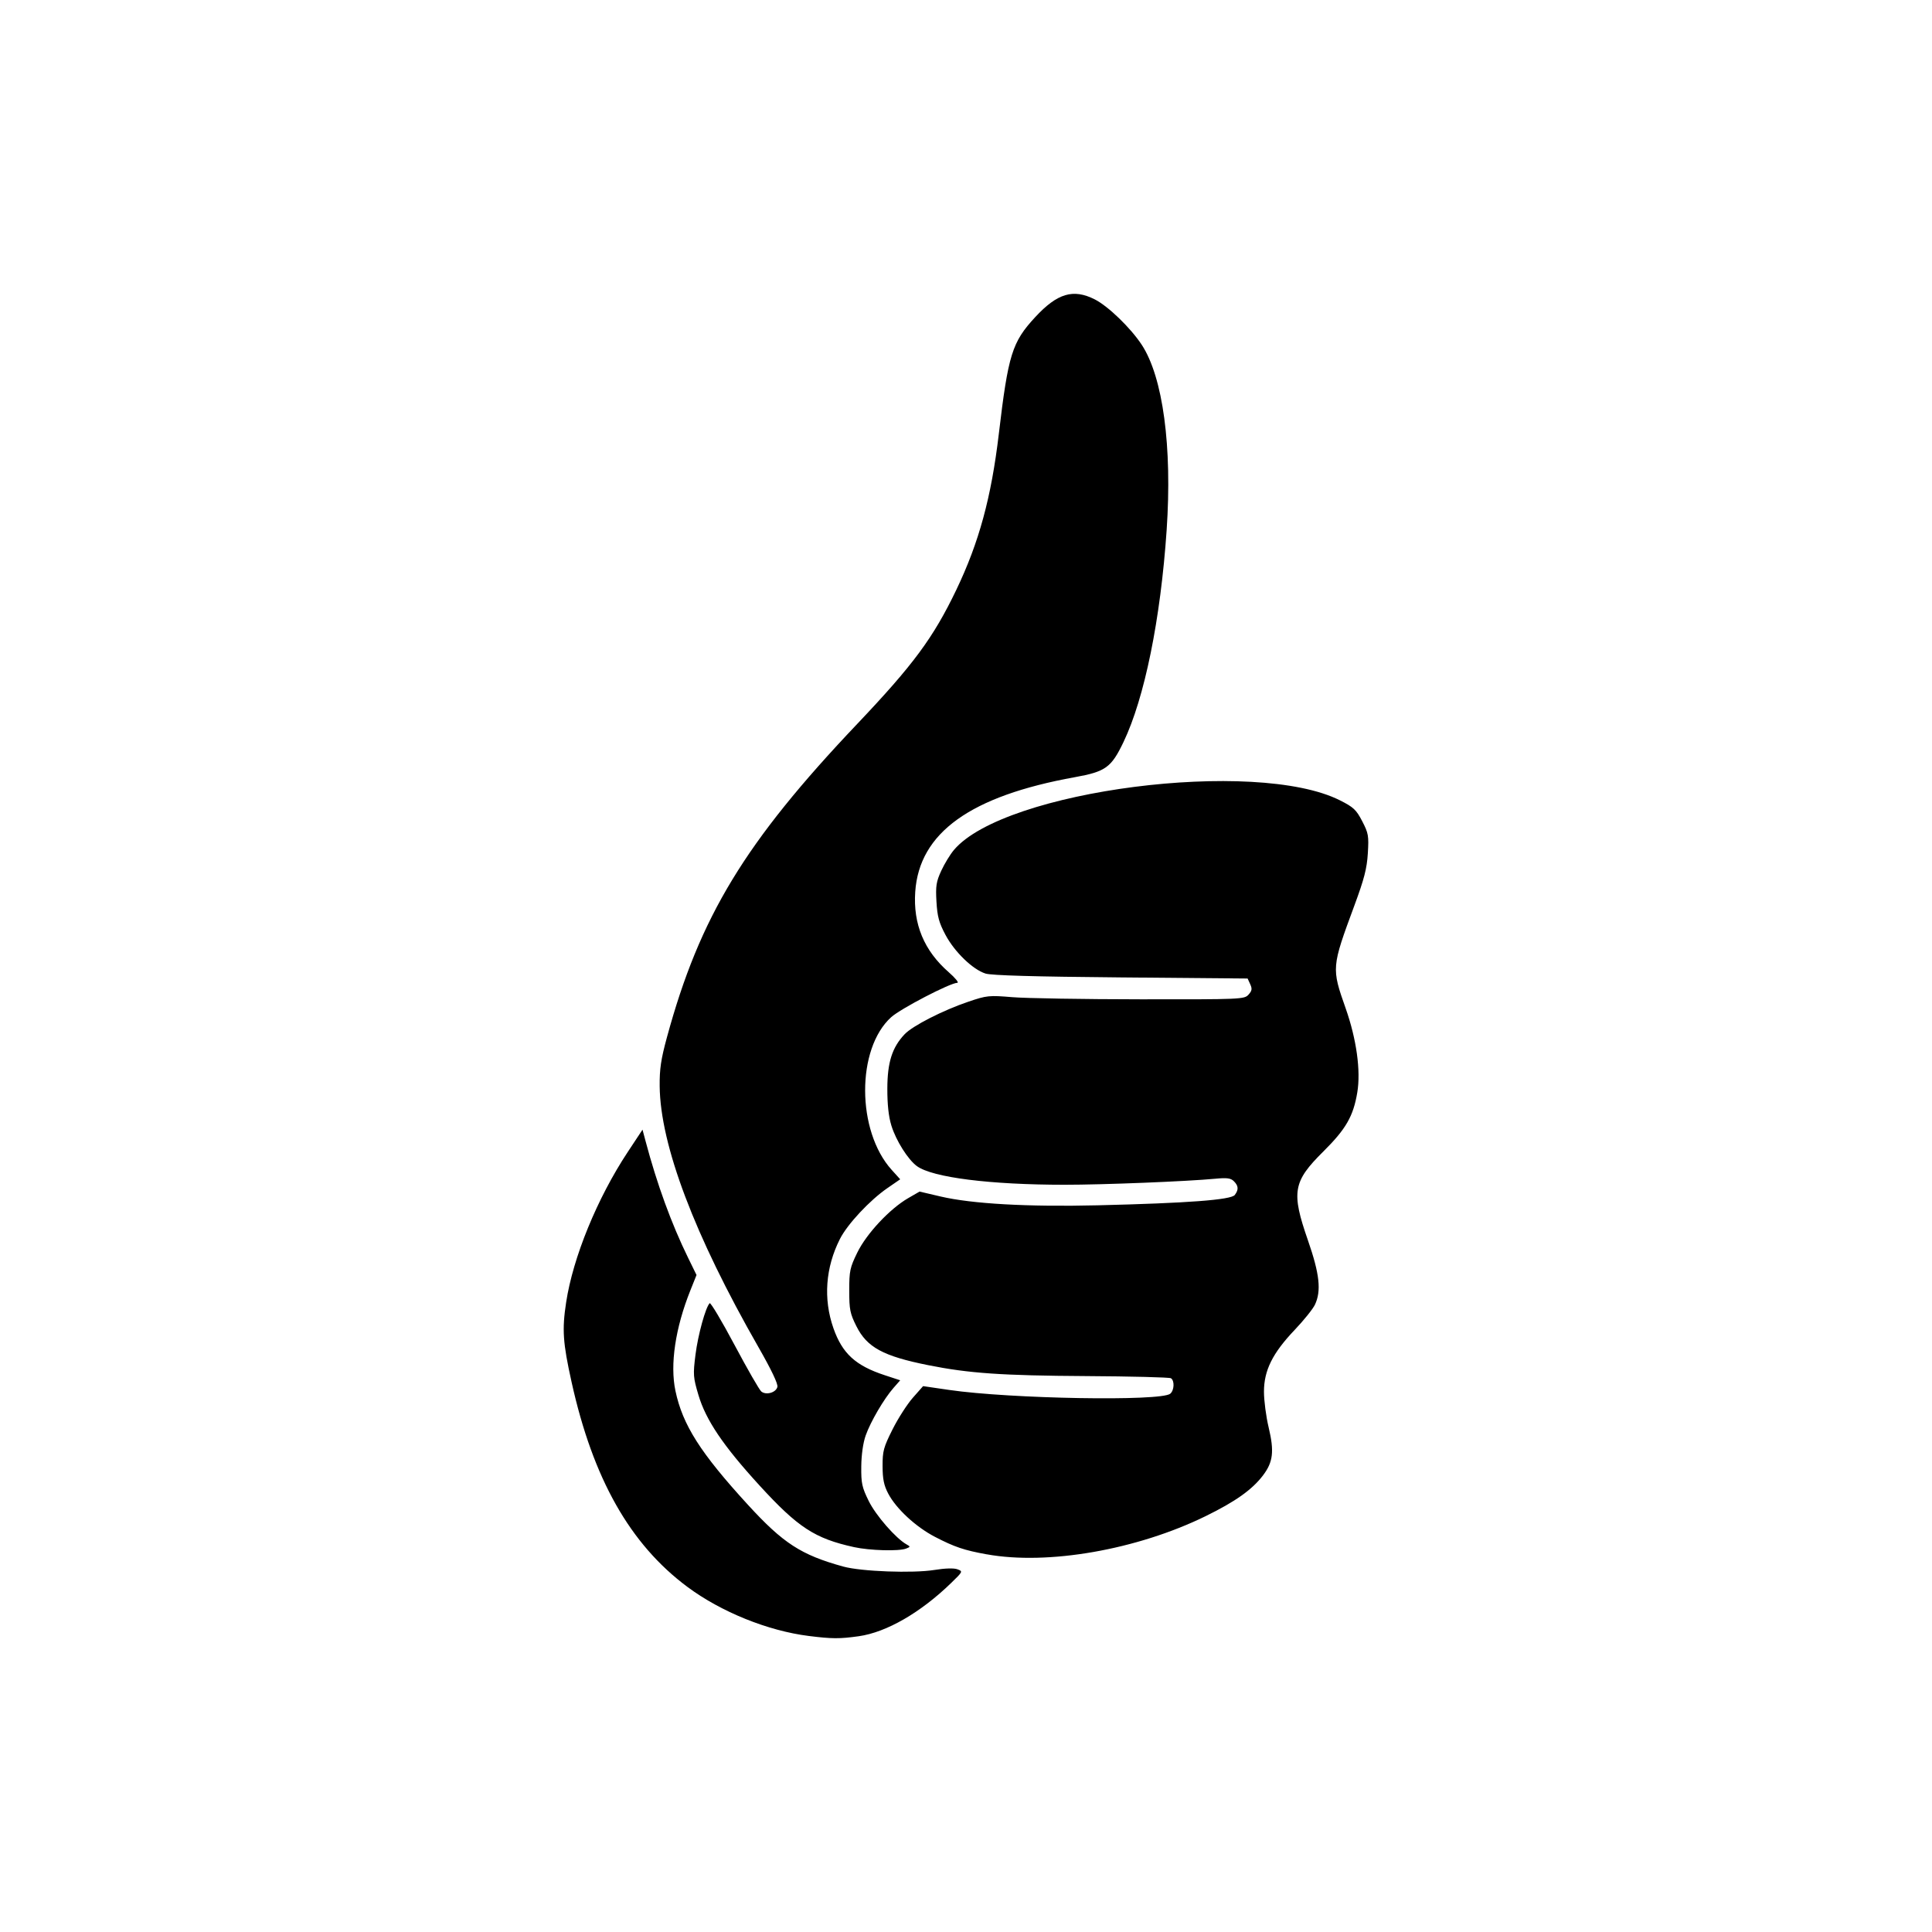
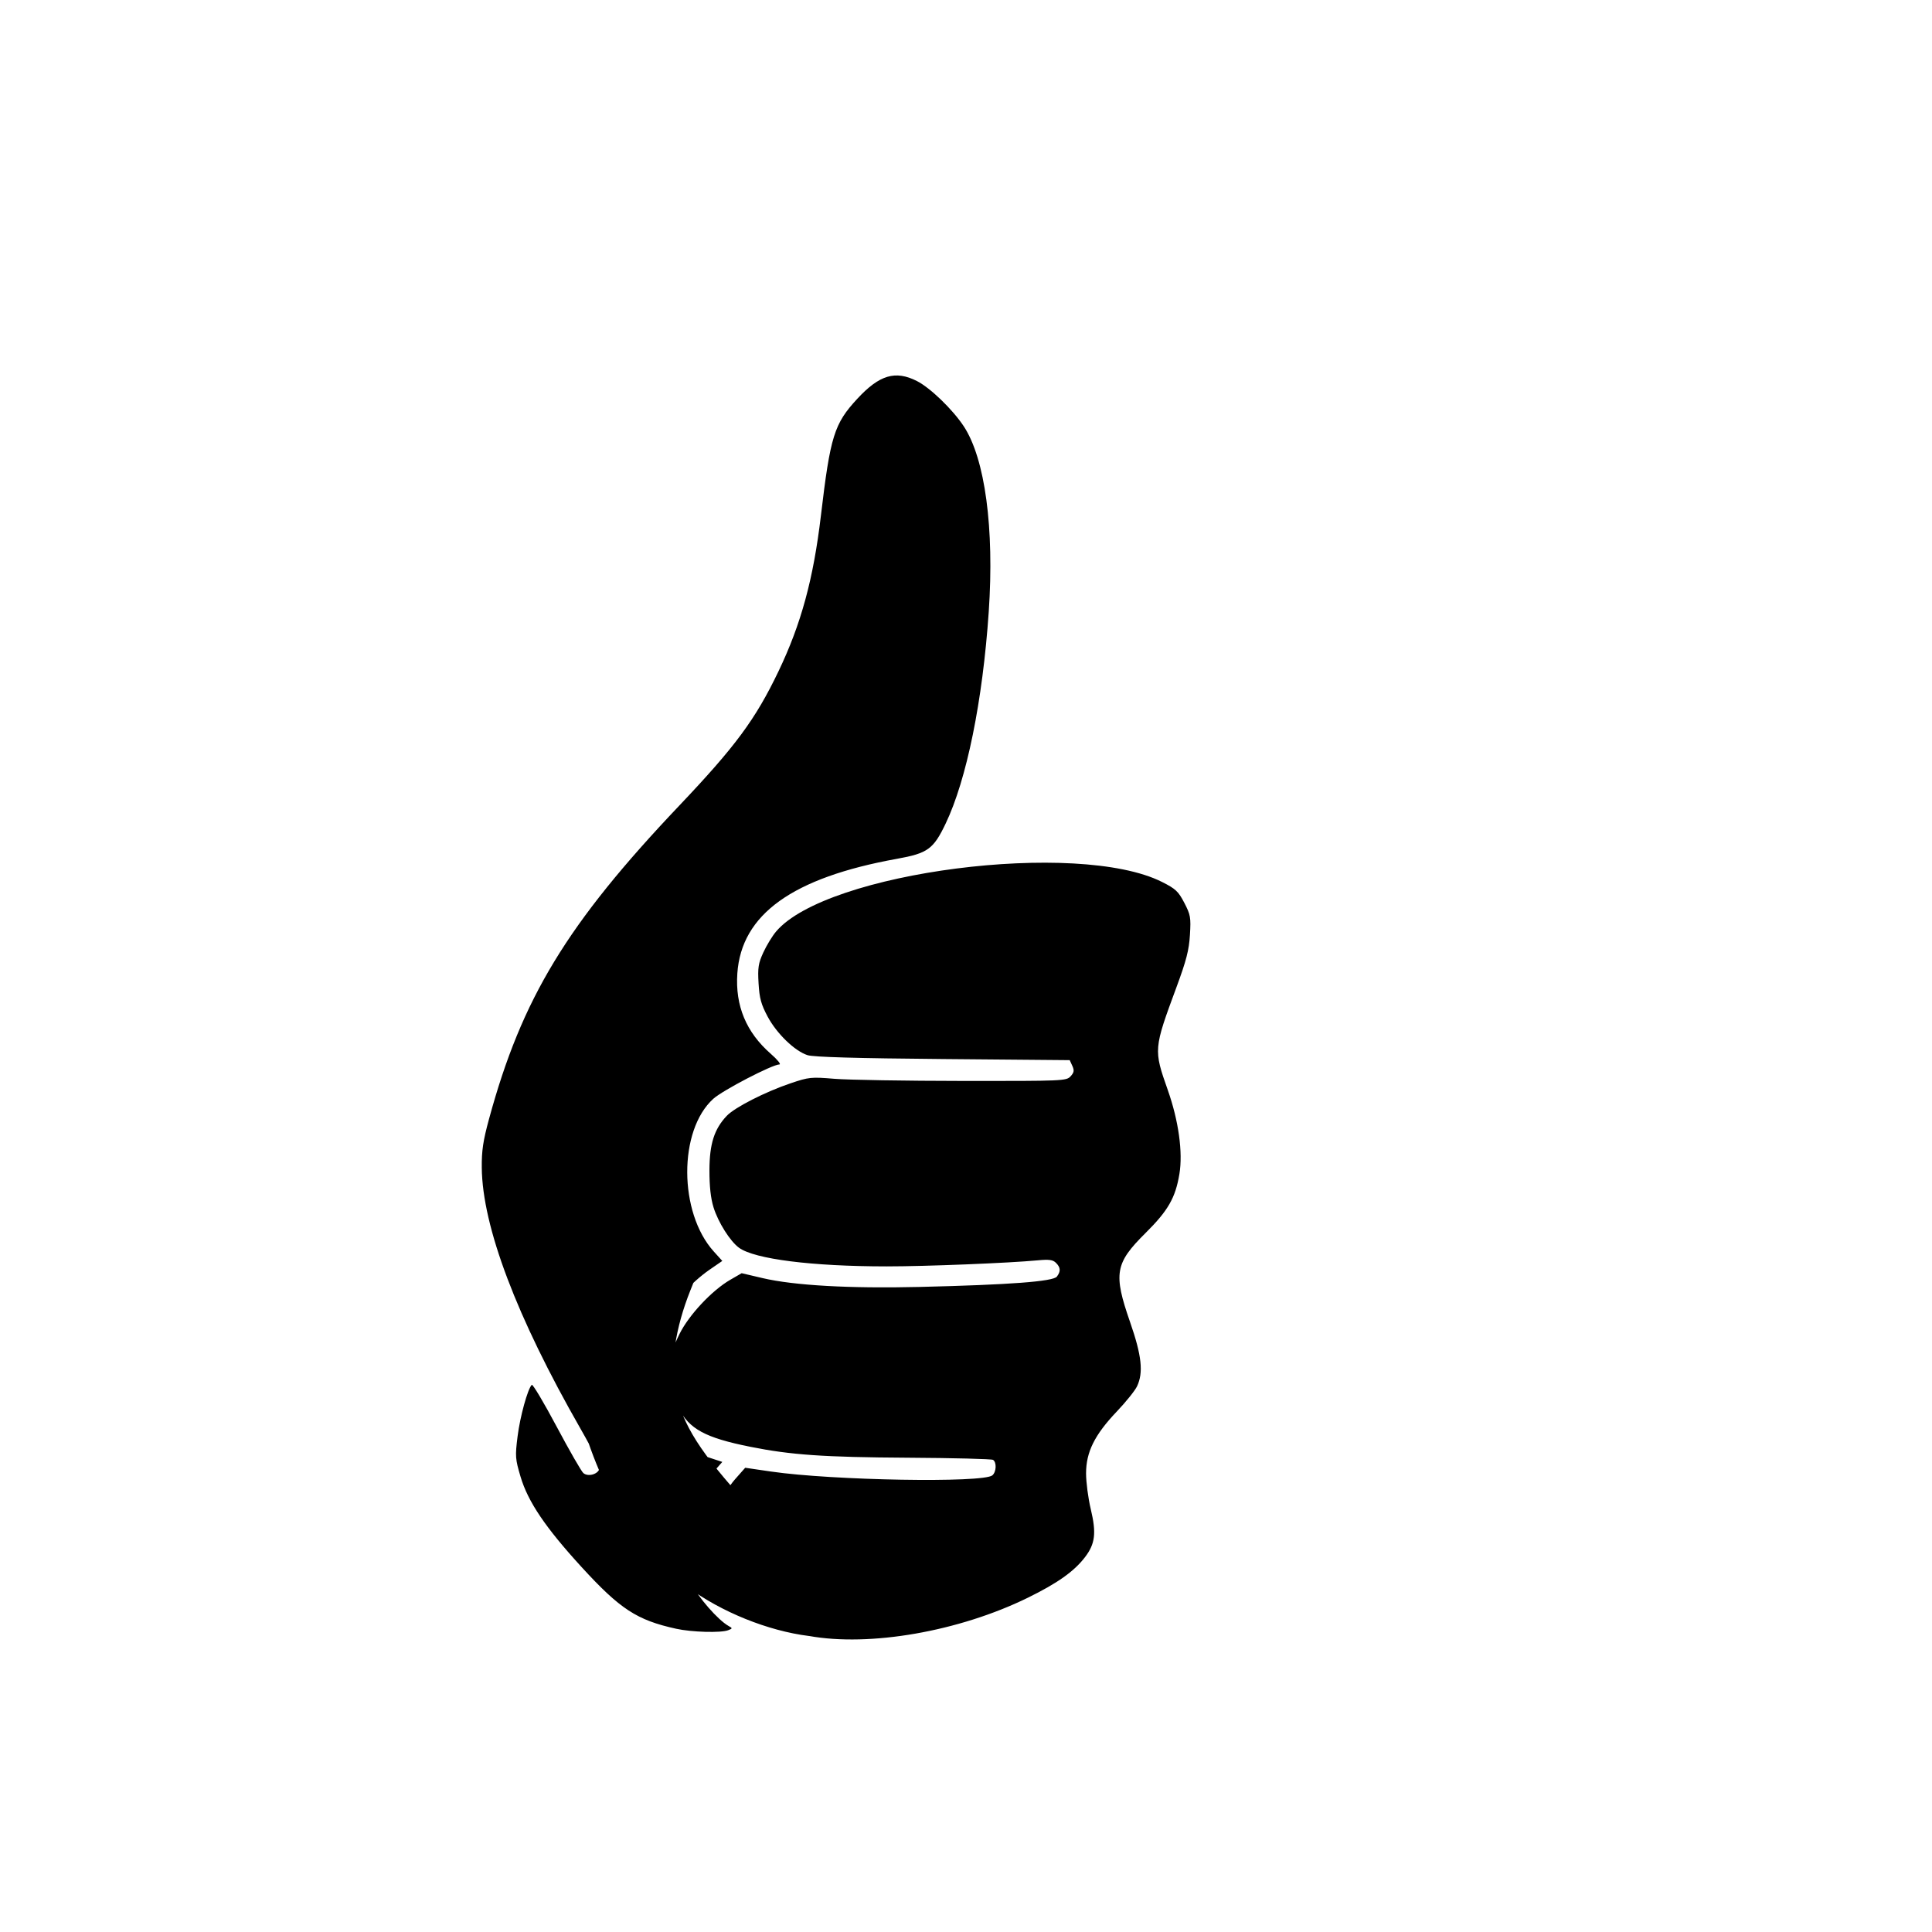
<svg xmlns="http://www.w3.org/2000/svg" fill="#000000" width="800px" height="800px" version="1.1" viewBox="144 144 512 512">
-   <path d="m358.35 577.55c-10.848-1.355-23.258-6.371-32.172-13-15.219-11.32-25.035-28.68-30.707-54.305-2.309-10.418-2.543-13.867-1.441-21.098 1.816-11.938 8.238-27.609 16.324-39.852l3.918-5.926 0.812 3.051c3.039 11.434 6.852 21.891 11.27 30.91l2.231 4.559-1.613 4.027c-4.012 10.016-5.453 19.699-3.973 26.684 1.914 9.047 6.621 16.438 19.199 30.176 9.355 10.219 14.117 13.301 25.281 16.379 4.762 1.312 18.426 1.82 24.145 0.898 2.824-0.457 5.164-0.527 6.094-0.18 1.488 0.551 1.469 0.594-1.609 3.586-8.113 7.887-17.184 13.121-24.527 14.156-5.055 0.711-7.09 0.703-13.227-0.066zm47.145-21.633c-6.004-1.09-8.535-1.945-13.723-4.637-5.066-2.629-10.27-7.445-12.383-11.461-1.141-2.164-1.484-3.832-1.496-7.266-0.016-4 0.254-4.996 2.644-9.762 1.465-2.918 3.887-6.688 5.379-8.379l2.715-3.074 6.902 1.008c16.223 2.363 56.129 3.051 58.59 1.004 1.074-0.891 1.188-3.484 0.18-4.106-0.395-0.242-10.527-0.5-22.516-0.57-22.332-0.133-31.016-0.734-41.809-2.894-11.945-2.391-16.223-4.715-19.031-10.332-1.68-3.359-1.891-4.406-1.891-9.461 0-5.191 0.188-6.059 2.152-10.078 2.453-5.004 8.609-11.582 13.465-14.387l3.023-1.746 5.562 1.305c8.301 1.949 23.137 2.781 41.605 2.336 23.934-0.578 35.398-1.441 36.367-2.742 1.059-1.41 0.992-2.406-0.242-3.641-0.82-0.82-1.809-0.957-4.879-0.664-7.519 0.715-29.695 1.605-39.996 1.602-19.742-0.004-34.961-1.922-39.109-4.93-2.363-1.715-5.539-6.746-6.773-10.734-0.742-2.391-1.09-5.586-1.078-9.84 0.02-6.957 1.273-10.895 4.582-14.387 2.125-2.242 10.16-6.344 16.902-8.625 4.875-1.652 5.449-1.711 11.652-1.195 3.586 0.297 18.875 0.551 33.977 0.566 26.691 0.027 27.484-0.008 28.598-1.234 0.926-1.023 1.012-1.547 0.453-2.769l-0.688-1.508-33.578-0.293c-22.984-0.199-34.305-0.523-35.887-1.023-3.379-1.07-8.188-5.715-10.602-10.25-1.723-3.234-2.16-4.844-2.391-8.789-0.242-4.16-0.066-5.297 1.27-8.203 0.852-1.855 2.371-4.344 3.375-5.531 13.352-15.789 79.973-24.348 102.27-13.137 3.606 1.812 4.332 2.496 5.91 5.531 1.652 3.184 1.773 3.875 1.492 8.5-0.246 4.039-0.953 6.789-3.566 13.855-6.062 16.383-6.078 16.547-2.305 27.254 2.871 8.152 4.031 16.516 3.082 22.242-1.051 6.336-2.996 9.723-9.004 15.684-8.059 7.992-8.535 10.734-4.074 23.559 3.094 8.898 3.578 13.395 1.844 17.047-0.539 1.137-2.957 4.144-5.367 6.676-5.867 6.168-8.137 10.73-8.137 16.379 0 2.348 0.559 6.613 1.246 9.48 1.516 6.344 1.176 9.188-1.523 12.723-2.879 3.773-7.297 6.91-15.152 10.758-18.23 8.934-41.879 13.059-58.027 10.129zm-35.18-1.918c-10.391-2.285-14.844-5.195-25.062-16.363-9.59-10.488-14.18-17.285-16.156-23.926-1.398-4.703-1.453-5.414-0.785-10.707 0.656-5.238 2.68-12.578 3.758-13.641 0.25-0.25 3.223 4.738 6.598 11.082 3.379 6.344 6.562 11.887 7.078 12.312 1.262 1.047 3.875 0.312 4.269-1.199 0.207-0.789-1.574-4.527-5.023-10.555-16.953-29.613-26.012-53.555-26.172-69.16-0.047-4.508 0.344-7.148 1.914-12.91 8.707-32.02 20.66-51.711 50.434-83.082 14.898-15.699 20.184-22.852 26.273-35.555 6.008-12.535 9.266-24.484 11.258-41.32 2.492-21.043 3.512-24.309 9.641-30.93 5.871-6.34 10.086-7.594 15.797-4.699 3.539 1.793 9.5 7.555 12.43 12.016 5.629 8.566 8.109 27 6.606 49.121-1.605 23.641-5.859 44.527-11.438 56.176-3.227 6.742-4.734 7.832-12.855 9.297-27.715 5-41.258 14.719-42.332 30.375-0.586 8.566 2.34 15.598 8.863 21.305 1.77 1.547 2.797 2.816 2.285 2.82-1.875 0.012-15.008 6.836-17.52 9.105-9.262 8.367-9.195 30.145 0.125 40.461l2.262 2.504-3.375 2.324c-4.699 3.234-10.605 9.562-12.594 13.484-3.84 7.574-4.445 15.91-1.727 23.656 2.359 6.711 5.859 9.914 13.602 12.457l4.094 1.344-1.773 2.019c-2.539 2.894-6.078 8.938-7.375 12.605-0.684 1.934-1.137 5.098-1.168 8.199-0.047 4.477 0.18 5.519 1.98 9.18 1.883 3.82 7.18 9.898 10.016 11.484 1.059 0.594 1.055 0.656-0.109 1.109-1.914 0.75-9.645 0.531-13.828-0.387z" />
+   <path d="m358.35 577.55c-10.848-1.355-23.258-6.371-32.172-13-15.219-11.32-25.035-28.68-30.707-54.305-2.309-10.418-2.543-13.867-1.441-21.098 1.816-11.938 8.238-27.609 16.324-39.852l3.918-5.926 0.812 3.051c3.039 11.434 6.852 21.891 11.27 30.91l2.231 4.559-1.613 4.027c-4.012 10.016-5.453 19.699-3.973 26.684 1.914 9.047 6.621 16.438 19.199 30.176 9.355 10.219 14.117 13.301 25.281 16.379 4.762 1.312 18.426 1.82 24.145 0.898 2.824-0.457 5.164-0.527 6.094-0.18 1.488 0.551 1.469 0.594-1.609 3.586-8.113 7.887-17.184 13.121-24.527 14.156-5.055 0.711-7.09 0.703-13.227-0.066zc-6.004-1.09-8.535-1.945-13.723-4.637-5.066-2.629-10.27-7.445-12.383-11.461-1.141-2.164-1.484-3.832-1.496-7.266-0.016-4 0.254-4.996 2.644-9.762 1.465-2.918 3.887-6.688 5.379-8.379l2.715-3.074 6.902 1.008c16.223 2.363 56.129 3.051 58.59 1.004 1.074-0.891 1.188-3.484 0.18-4.106-0.395-0.242-10.527-0.5-22.516-0.57-22.332-0.133-31.016-0.734-41.809-2.894-11.945-2.391-16.223-4.715-19.031-10.332-1.68-3.359-1.891-4.406-1.891-9.461 0-5.191 0.188-6.059 2.152-10.078 2.453-5.004 8.609-11.582 13.465-14.387l3.023-1.746 5.562 1.305c8.301 1.949 23.137 2.781 41.605 2.336 23.934-0.578 35.398-1.441 36.367-2.742 1.059-1.41 0.992-2.406-0.242-3.641-0.82-0.82-1.809-0.957-4.879-0.664-7.519 0.715-29.695 1.605-39.996 1.602-19.742-0.004-34.961-1.922-39.109-4.93-2.363-1.715-5.539-6.746-6.773-10.734-0.742-2.391-1.09-5.586-1.078-9.84 0.02-6.957 1.273-10.895 4.582-14.387 2.125-2.242 10.16-6.344 16.902-8.625 4.875-1.652 5.449-1.711 11.652-1.195 3.586 0.297 18.875 0.551 33.977 0.566 26.691 0.027 27.484-0.008 28.598-1.234 0.926-1.023 1.012-1.547 0.453-2.769l-0.688-1.508-33.578-0.293c-22.984-0.199-34.305-0.523-35.887-1.023-3.379-1.07-8.188-5.715-10.602-10.25-1.723-3.234-2.16-4.844-2.391-8.789-0.242-4.16-0.066-5.297 1.27-8.203 0.852-1.855 2.371-4.344 3.375-5.531 13.352-15.789 79.973-24.348 102.27-13.137 3.606 1.812 4.332 2.496 5.91 5.531 1.652 3.184 1.773 3.875 1.492 8.5-0.246 4.039-0.953 6.789-3.566 13.855-6.062 16.383-6.078 16.547-2.305 27.254 2.871 8.152 4.031 16.516 3.082 22.242-1.051 6.336-2.996 9.723-9.004 15.684-8.059 7.992-8.535 10.734-4.074 23.559 3.094 8.898 3.578 13.395 1.844 17.047-0.539 1.137-2.957 4.144-5.367 6.676-5.867 6.168-8.137 10.73-8.137 16.379 0 2.348 0.559 6.613 1.246 9.48 1.516 6.344 1.176 9.188-1.523 12.723-2.879 3.773-7.297 6.91-15.152 10.758-18.23 8.934-41.879 13.059-58.027 10.129zm-35.18-1.918c-10.391-2.285-14.844-5.195-25.062-16.363-9.59-10.488-14.18-17.285-16.156-23.926-1.398-4.703-1.453-5.414-0.785-10.707 0.656-5.238 2.68-12.578 3.758-13.641 0.25-0.25 3.223 4.738 6.598 11.082 3.379 6.344 6.562 11.887 7.078 12.312 1.262 1.047 3.875 0.312 4.269-1.199 0.207-0.789-1.574-4.527-5.023-10.555-16.953-29.613-26.012-53.555-26.172-69.16-0.047-4.508 0.344-7.148 1.914-12.91 8.707-32.02 20.66-51.711 50.434-83.082 14.898-15.699 20.184-22.852 26.273-35.555 6.008-12.535 9.266-24.484 11.258-41.32 2.492-21.043 3.512-24.309 9.641-30.93 5.871-6.34 10.086-7.594 15.797-4.699 3.539 1.793 9.5 7.555 12.43 12.016 5.629 8.566 8.109 27 6.606 49.121-1.605 23.641-5.859 44.527-11.438 56.176-3.227 6.742-4.734 7.832-12.855 9.297-27.715 5-41.258 14.719-42.332 30.375-0.586 8.566 2.34 15.598 8.863 21.305 1.77 1.547 2.797 2.816 2.285 2.82-1.875 0.012-15.008 6.836-17.52 9.105-9.262 8.367-9.195 30.145 0.125 40.461l2.262 2.504-3.375 2.324c-4.699 3.234-10.605 9.562-12.594 13.484-3.84 7.574-4.445 15.91-1.727 23.656 2.359 6.711 5.859 9.914 13.602 12.457l4.094 1.344-1.773 2.019c-2.539 2.894-6.078 8.938-7.375 12.605-0.684 1.934-1.137 5.098-1.168 8.199-0.047 4.477 0.18 5.519 1.98 9.18 1.883 3.82 7.18 9.898 10.016 11.484 1.059 0.594 1.055 0.656-0.109 1.109-1.914 0.75-9.645 0.531-13.828-0.387z" />
</svg>